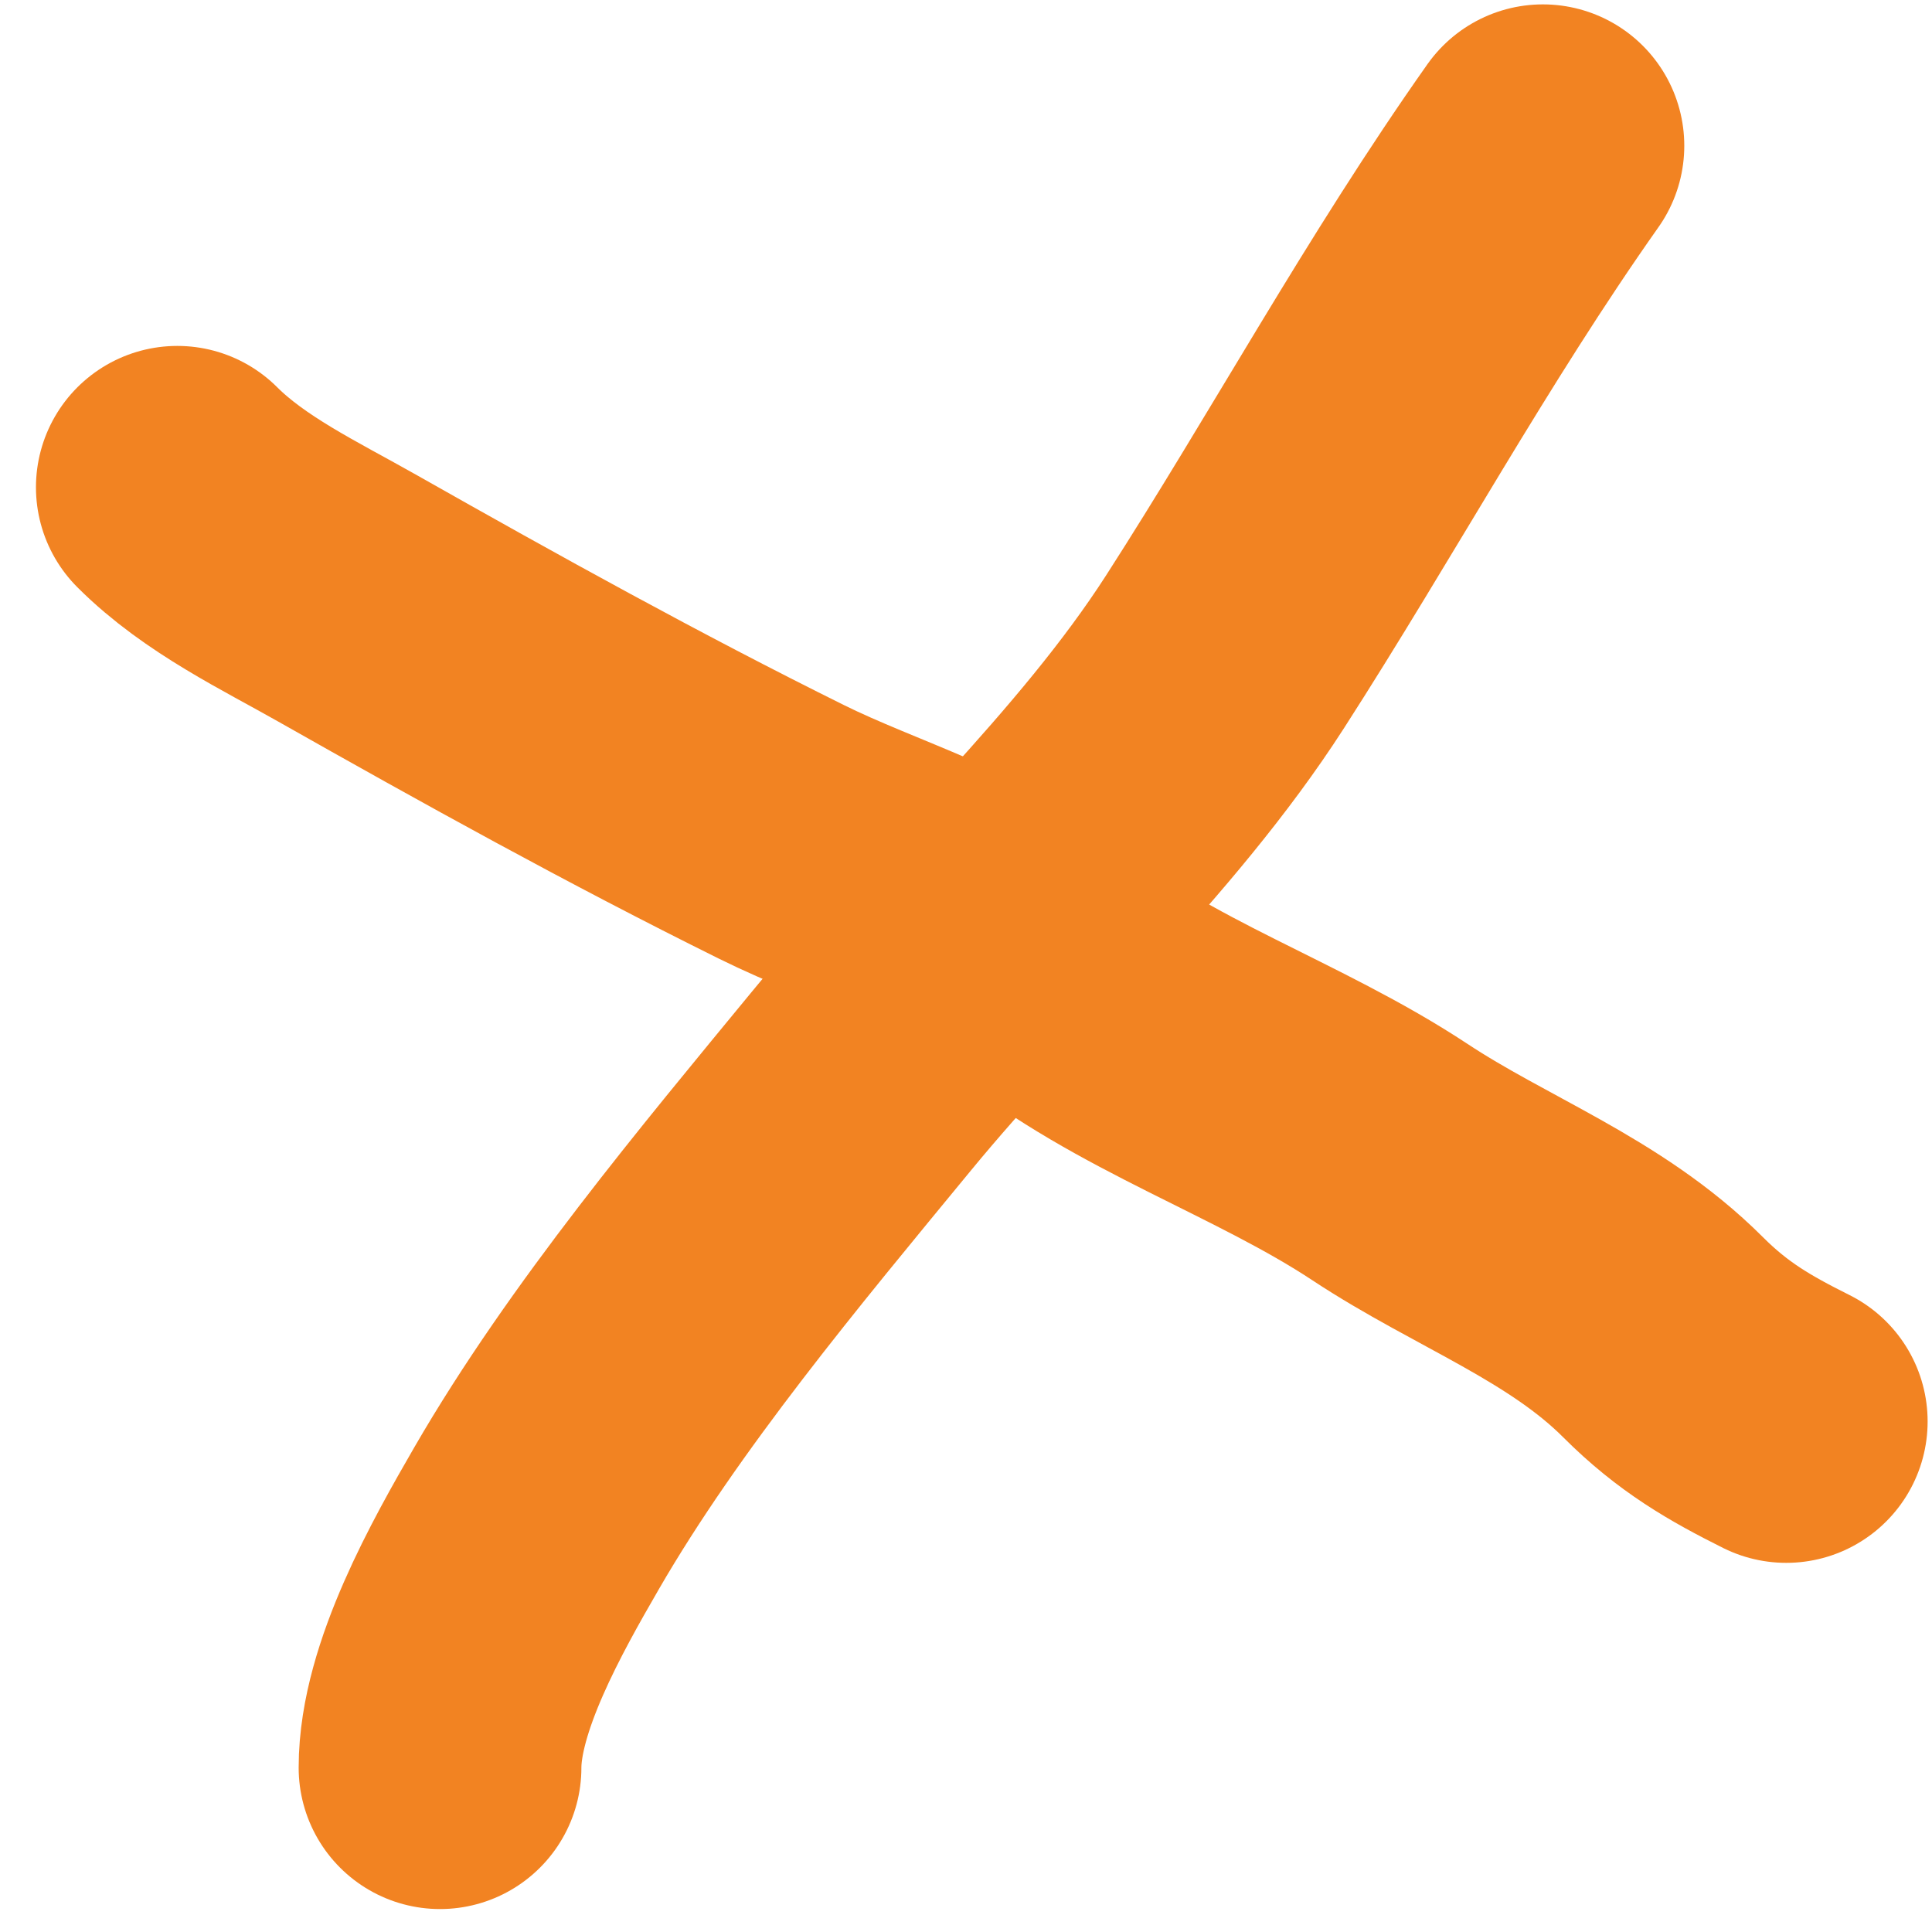
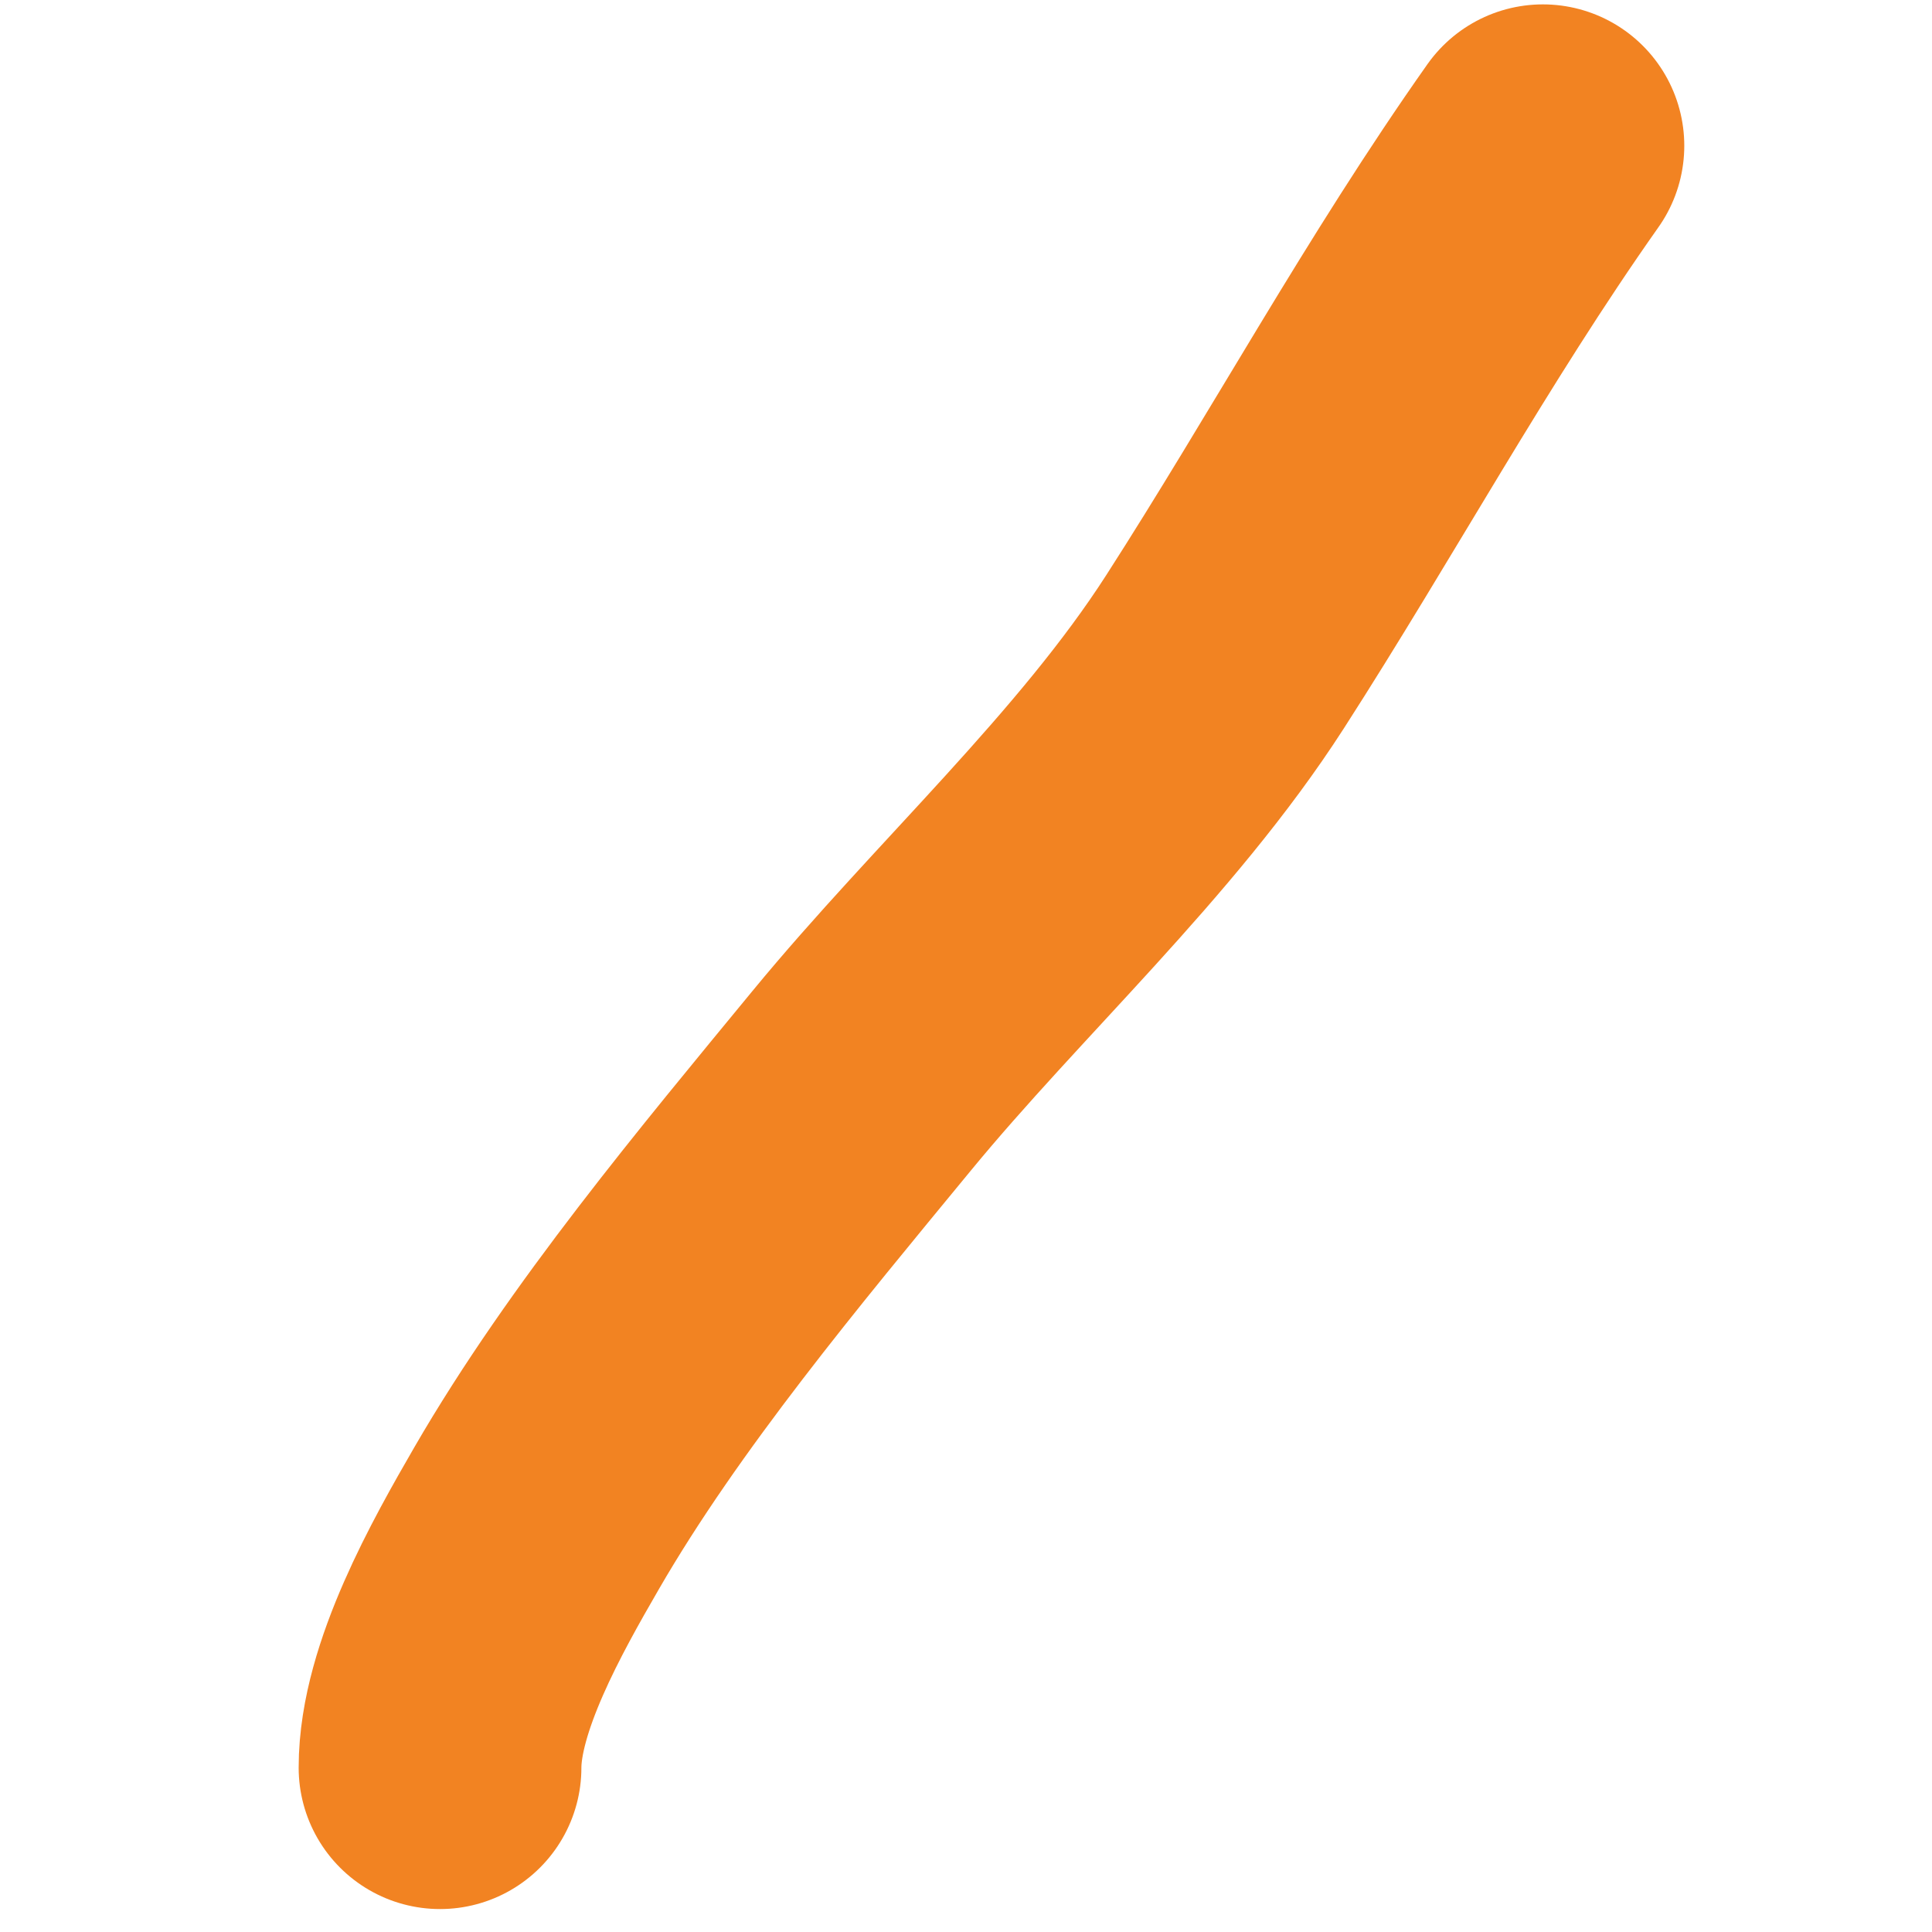
<svg xmlns="http://www.w3.org/2000/svg" width="41" height="41" viewBox="0 0 41 41" fill="none">
  <path d="M9.338 37.513C9.338 35.811 10.551 33.666 11.387 32.22C13.249 29 15.931 25.798 18.287 22.934C20.762 19.925 23.899 17.095 25.997 13.832C28.281 10.279 30.28 6.583 32.743 3.093" stroke="#F28322" stroke-width="6" stroke-linecap="round" />
-   <path d="M3.763 10.341C4.771 11.349 6.152 12.005 7.373 12.697C10.399 14.41 13.464 16.108 16.582 17.653C18.361 18.534 20.495 19.112 22.058 20.391C24.237 22.174 27.135 23.101 29.493 24.659C31.435 25.942 33.637 26.722 35.291 28.376C36.141 29.227 36.923 29.674 37.907 30.166" stroke="#F28322" stroke-width="6" stroke-linecap="round" />
</svg>